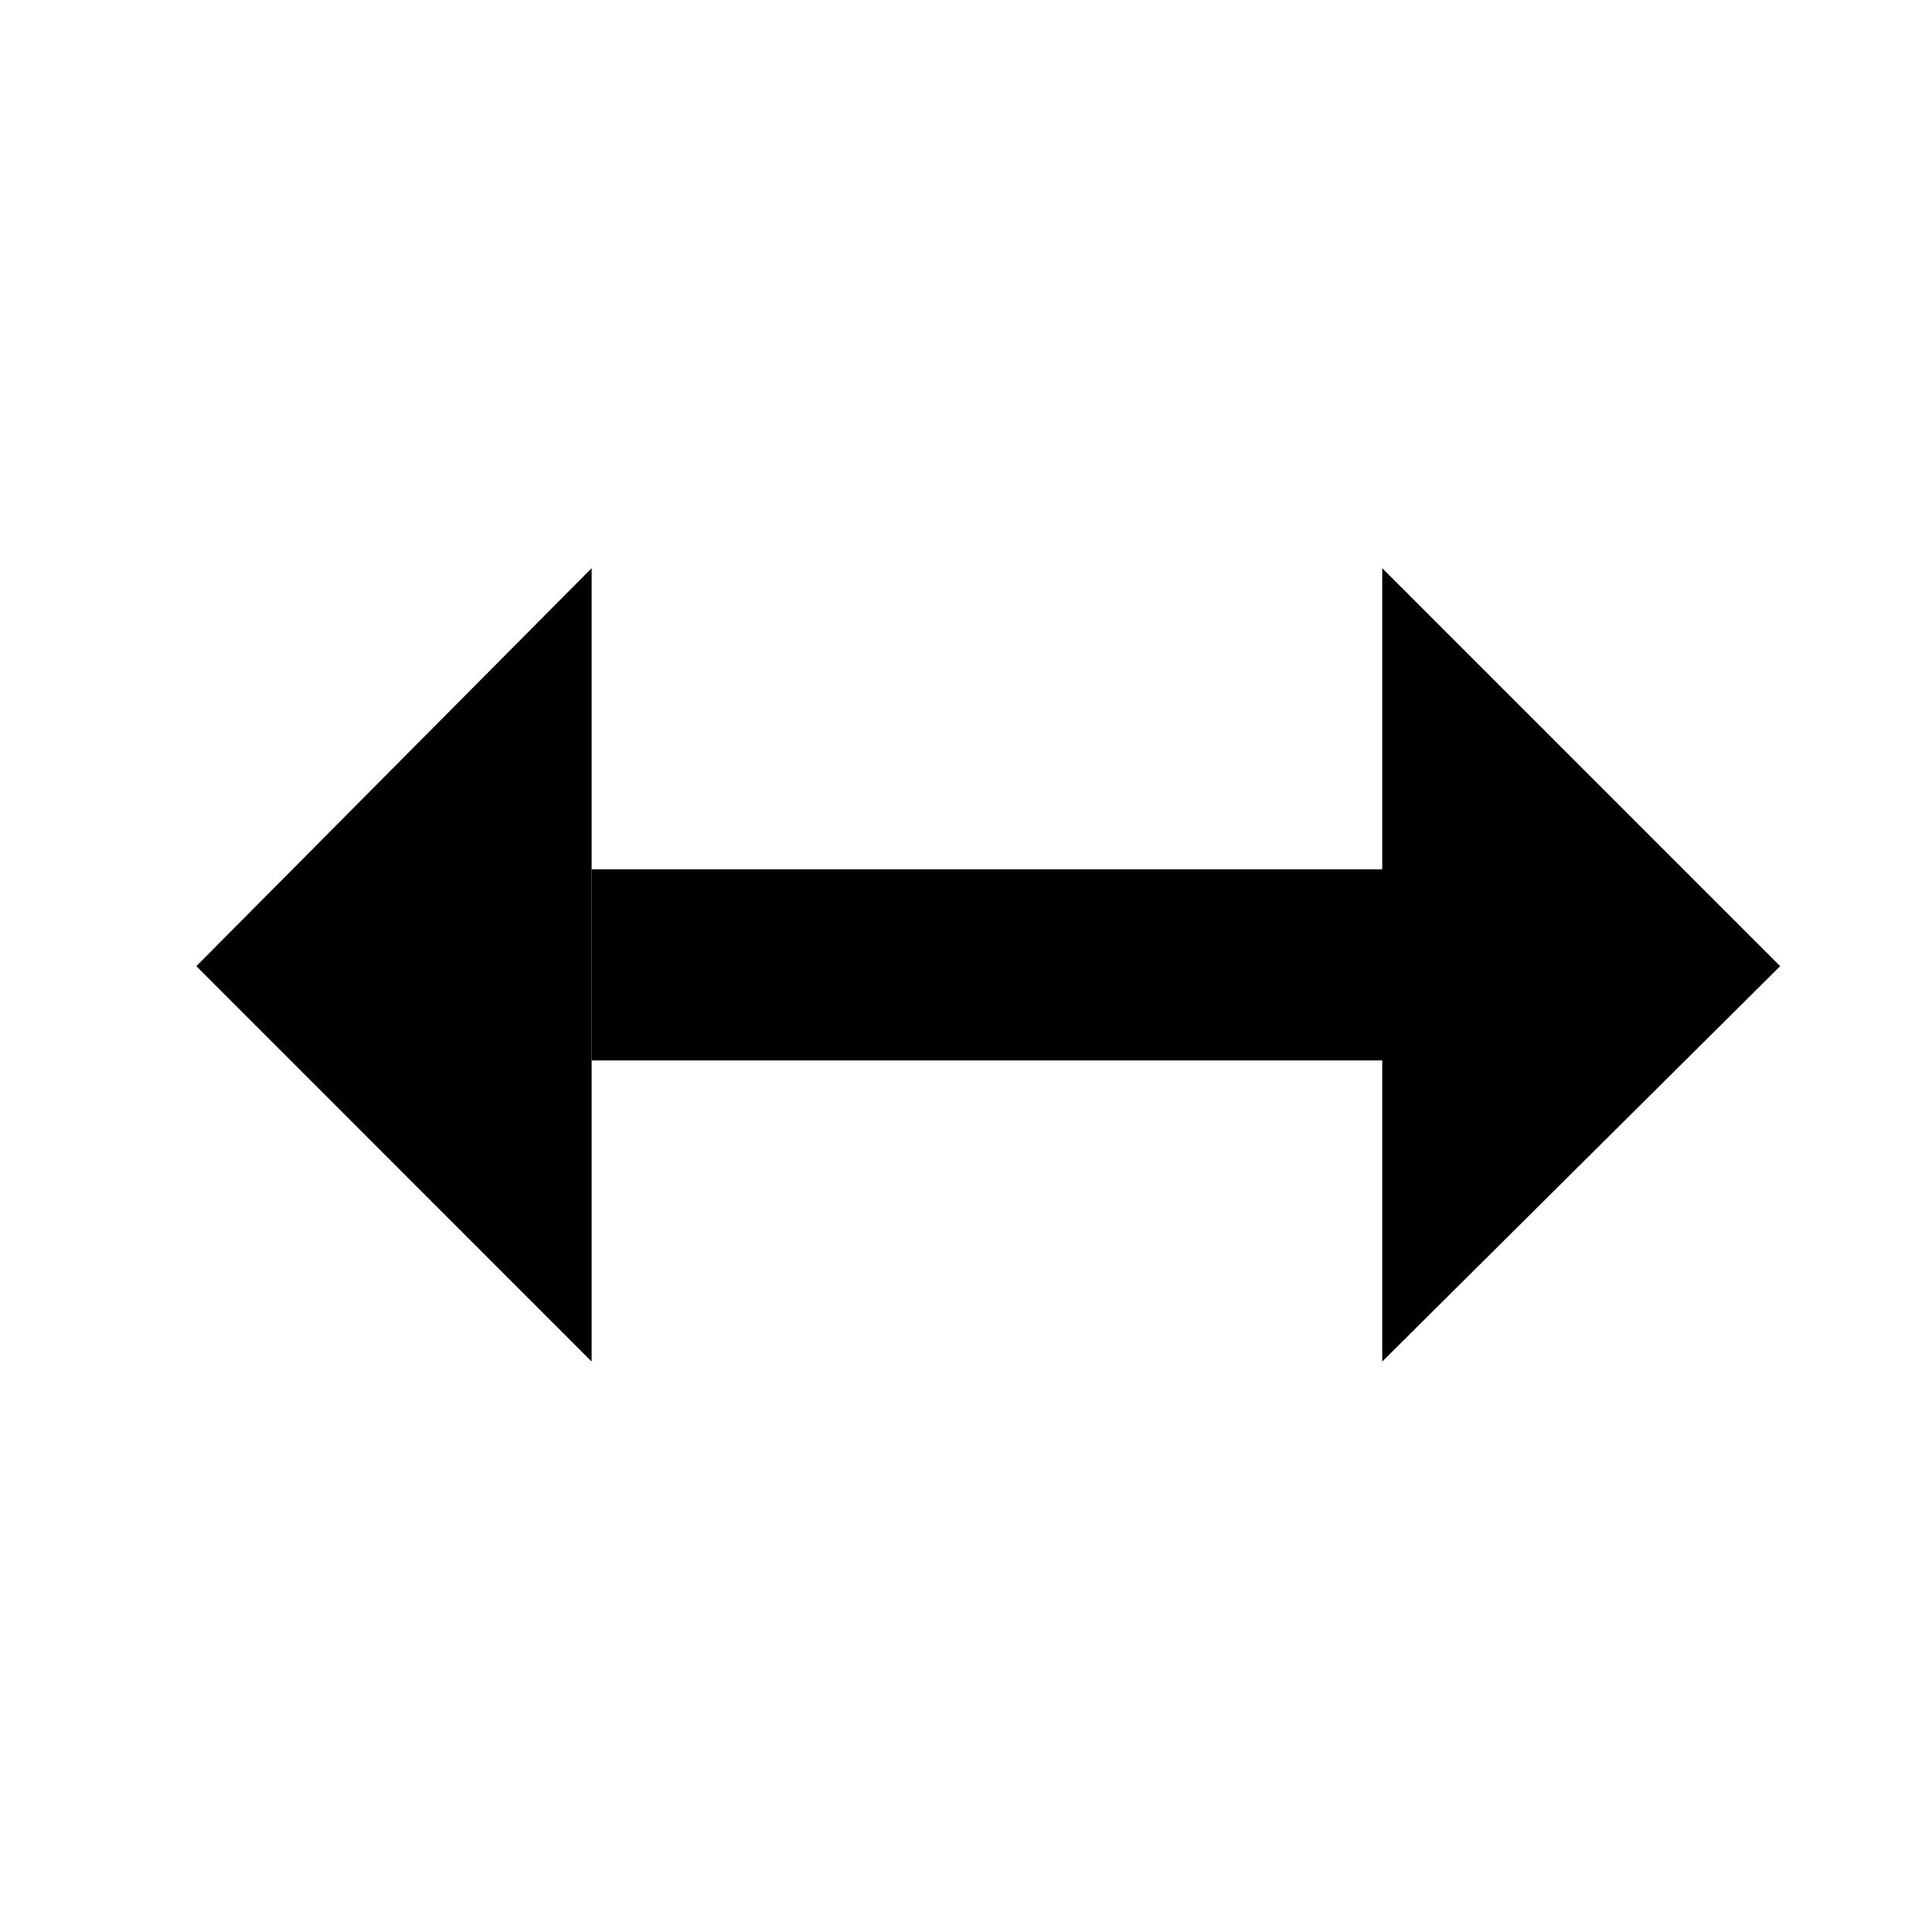
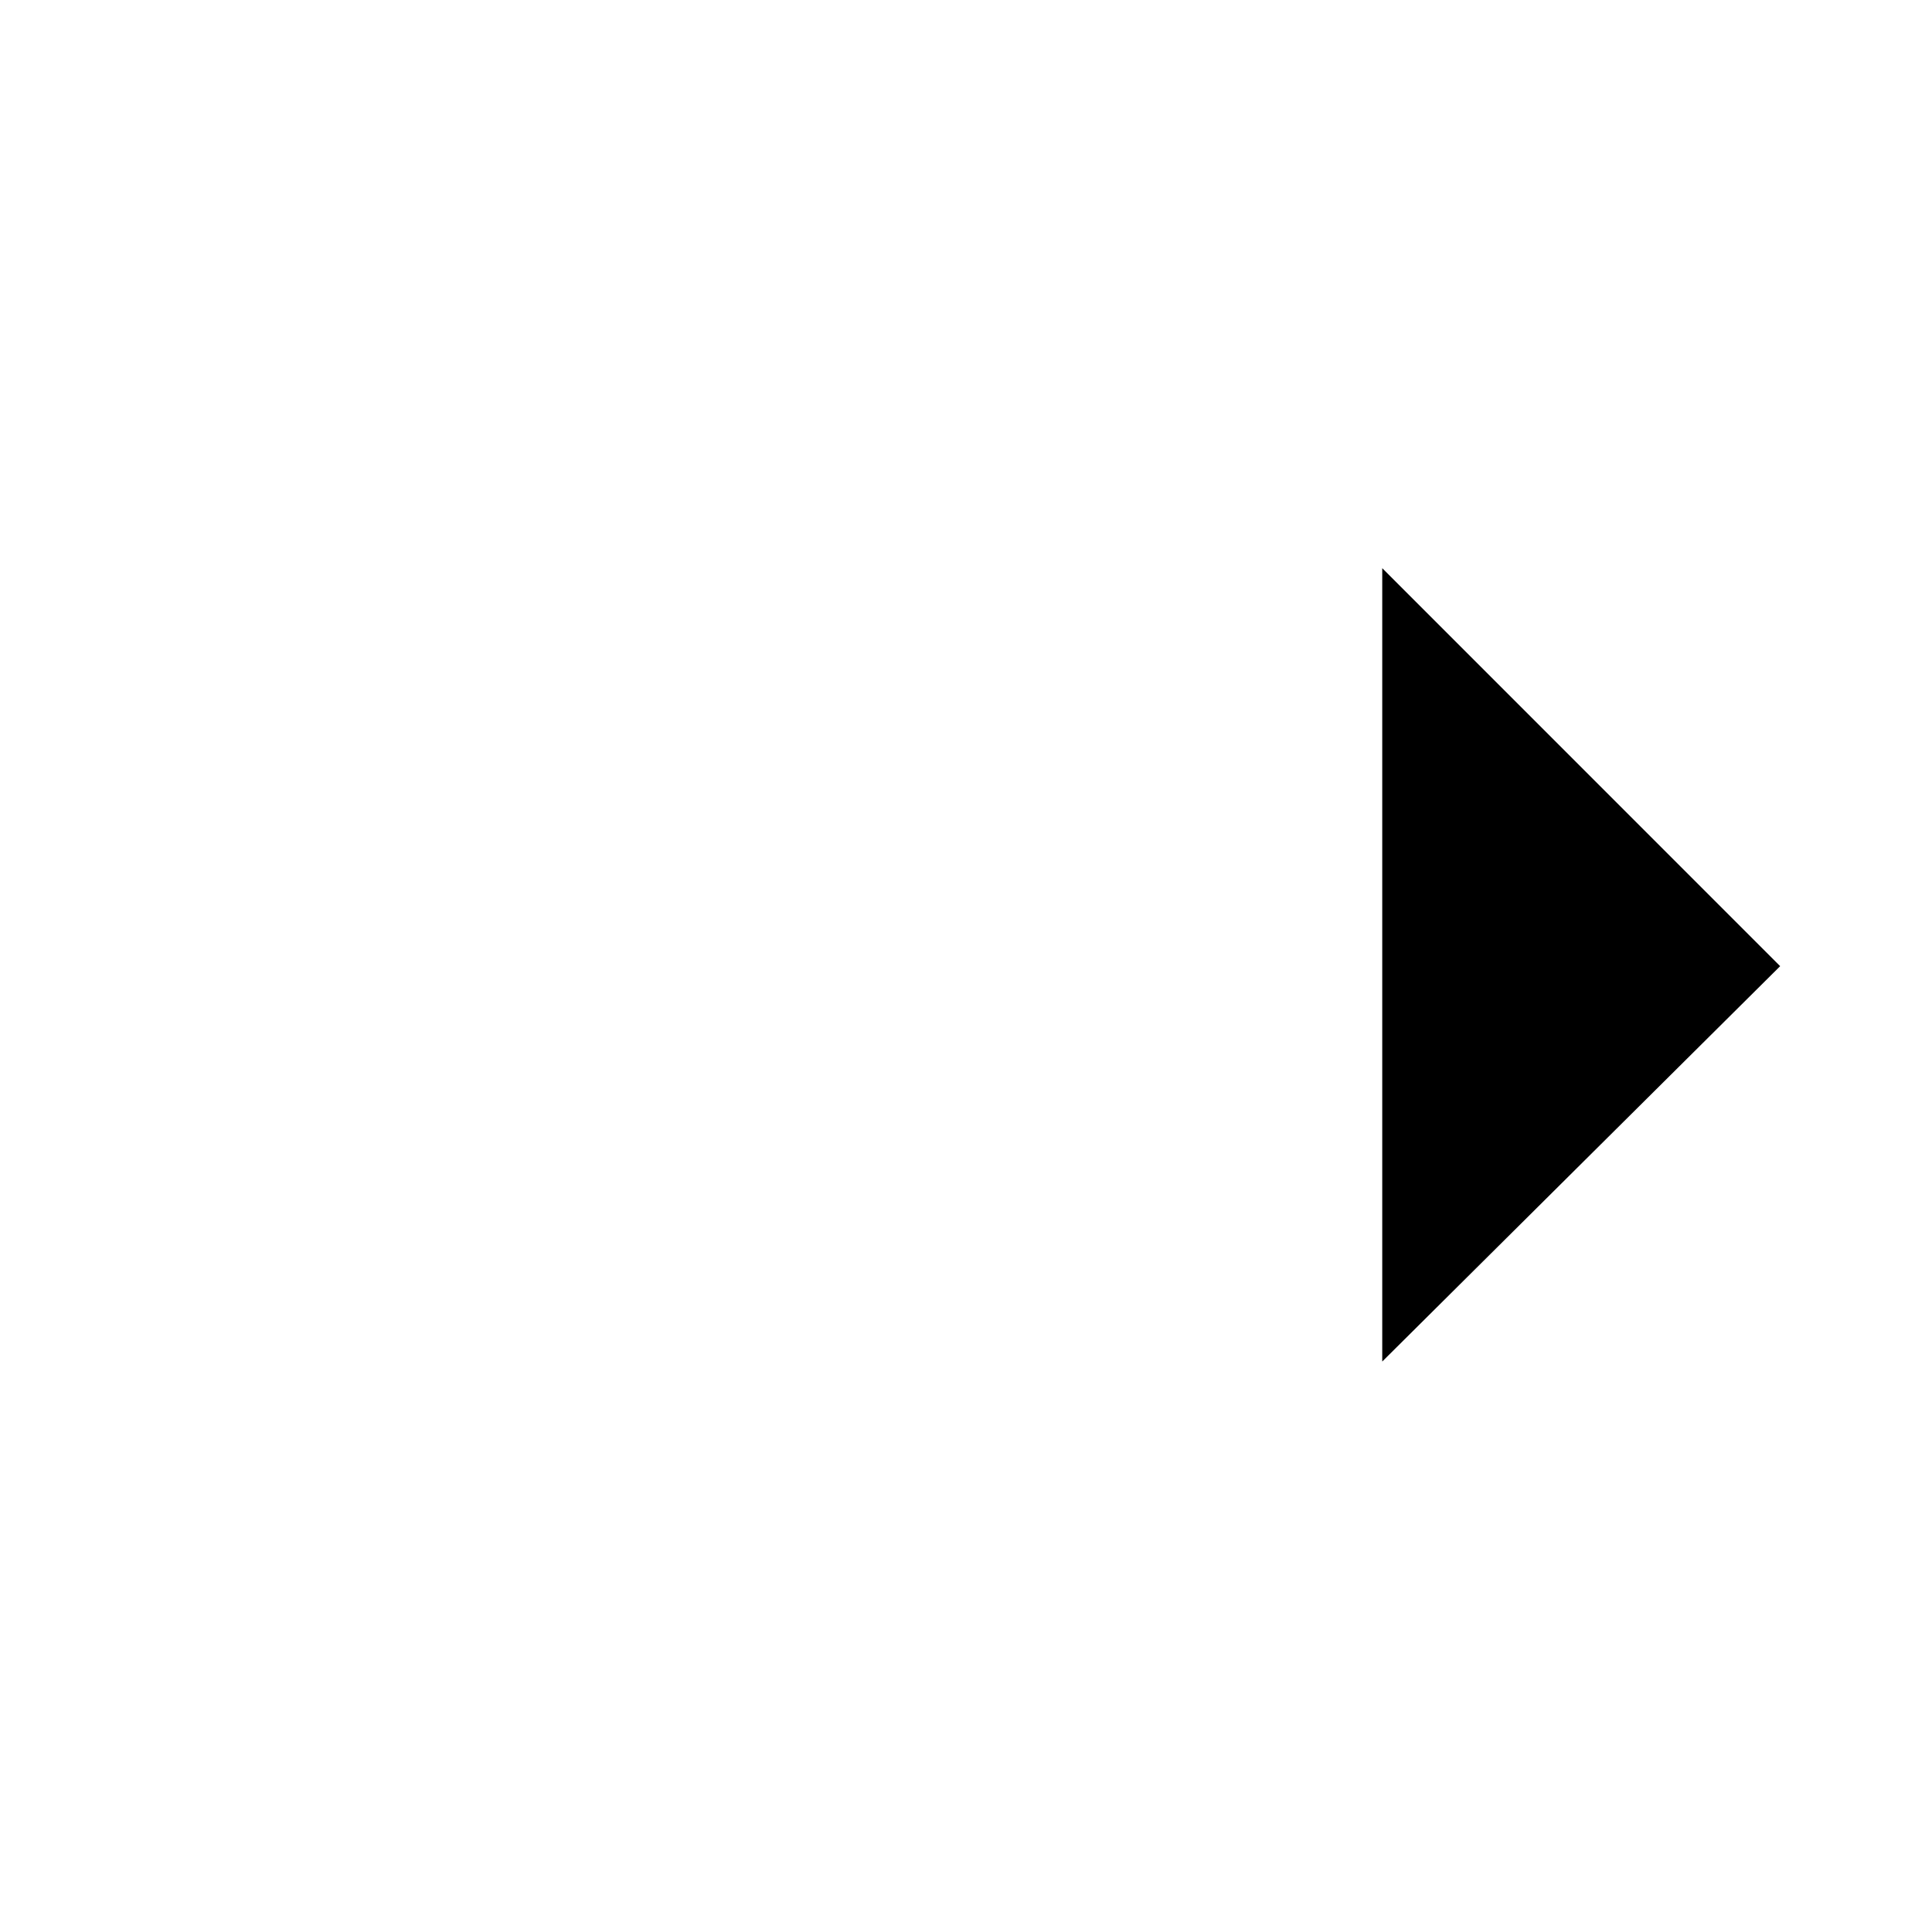
<svg xmlns="http://www.w3.org/2000/svg" id="Ebene_1" version="1.1" viewBox="0 0 73.8 73.7">
-   <rect x="22.6" y="33.2" width="33.7" height="7.3" />
-   <polygon points="22.6 52 7.5 36.9 22.6 21.7 22.6 52" />
  <polygon points="52.8 21.7 68 36.9 52.8 52 52.8 21.7" />
</svg>